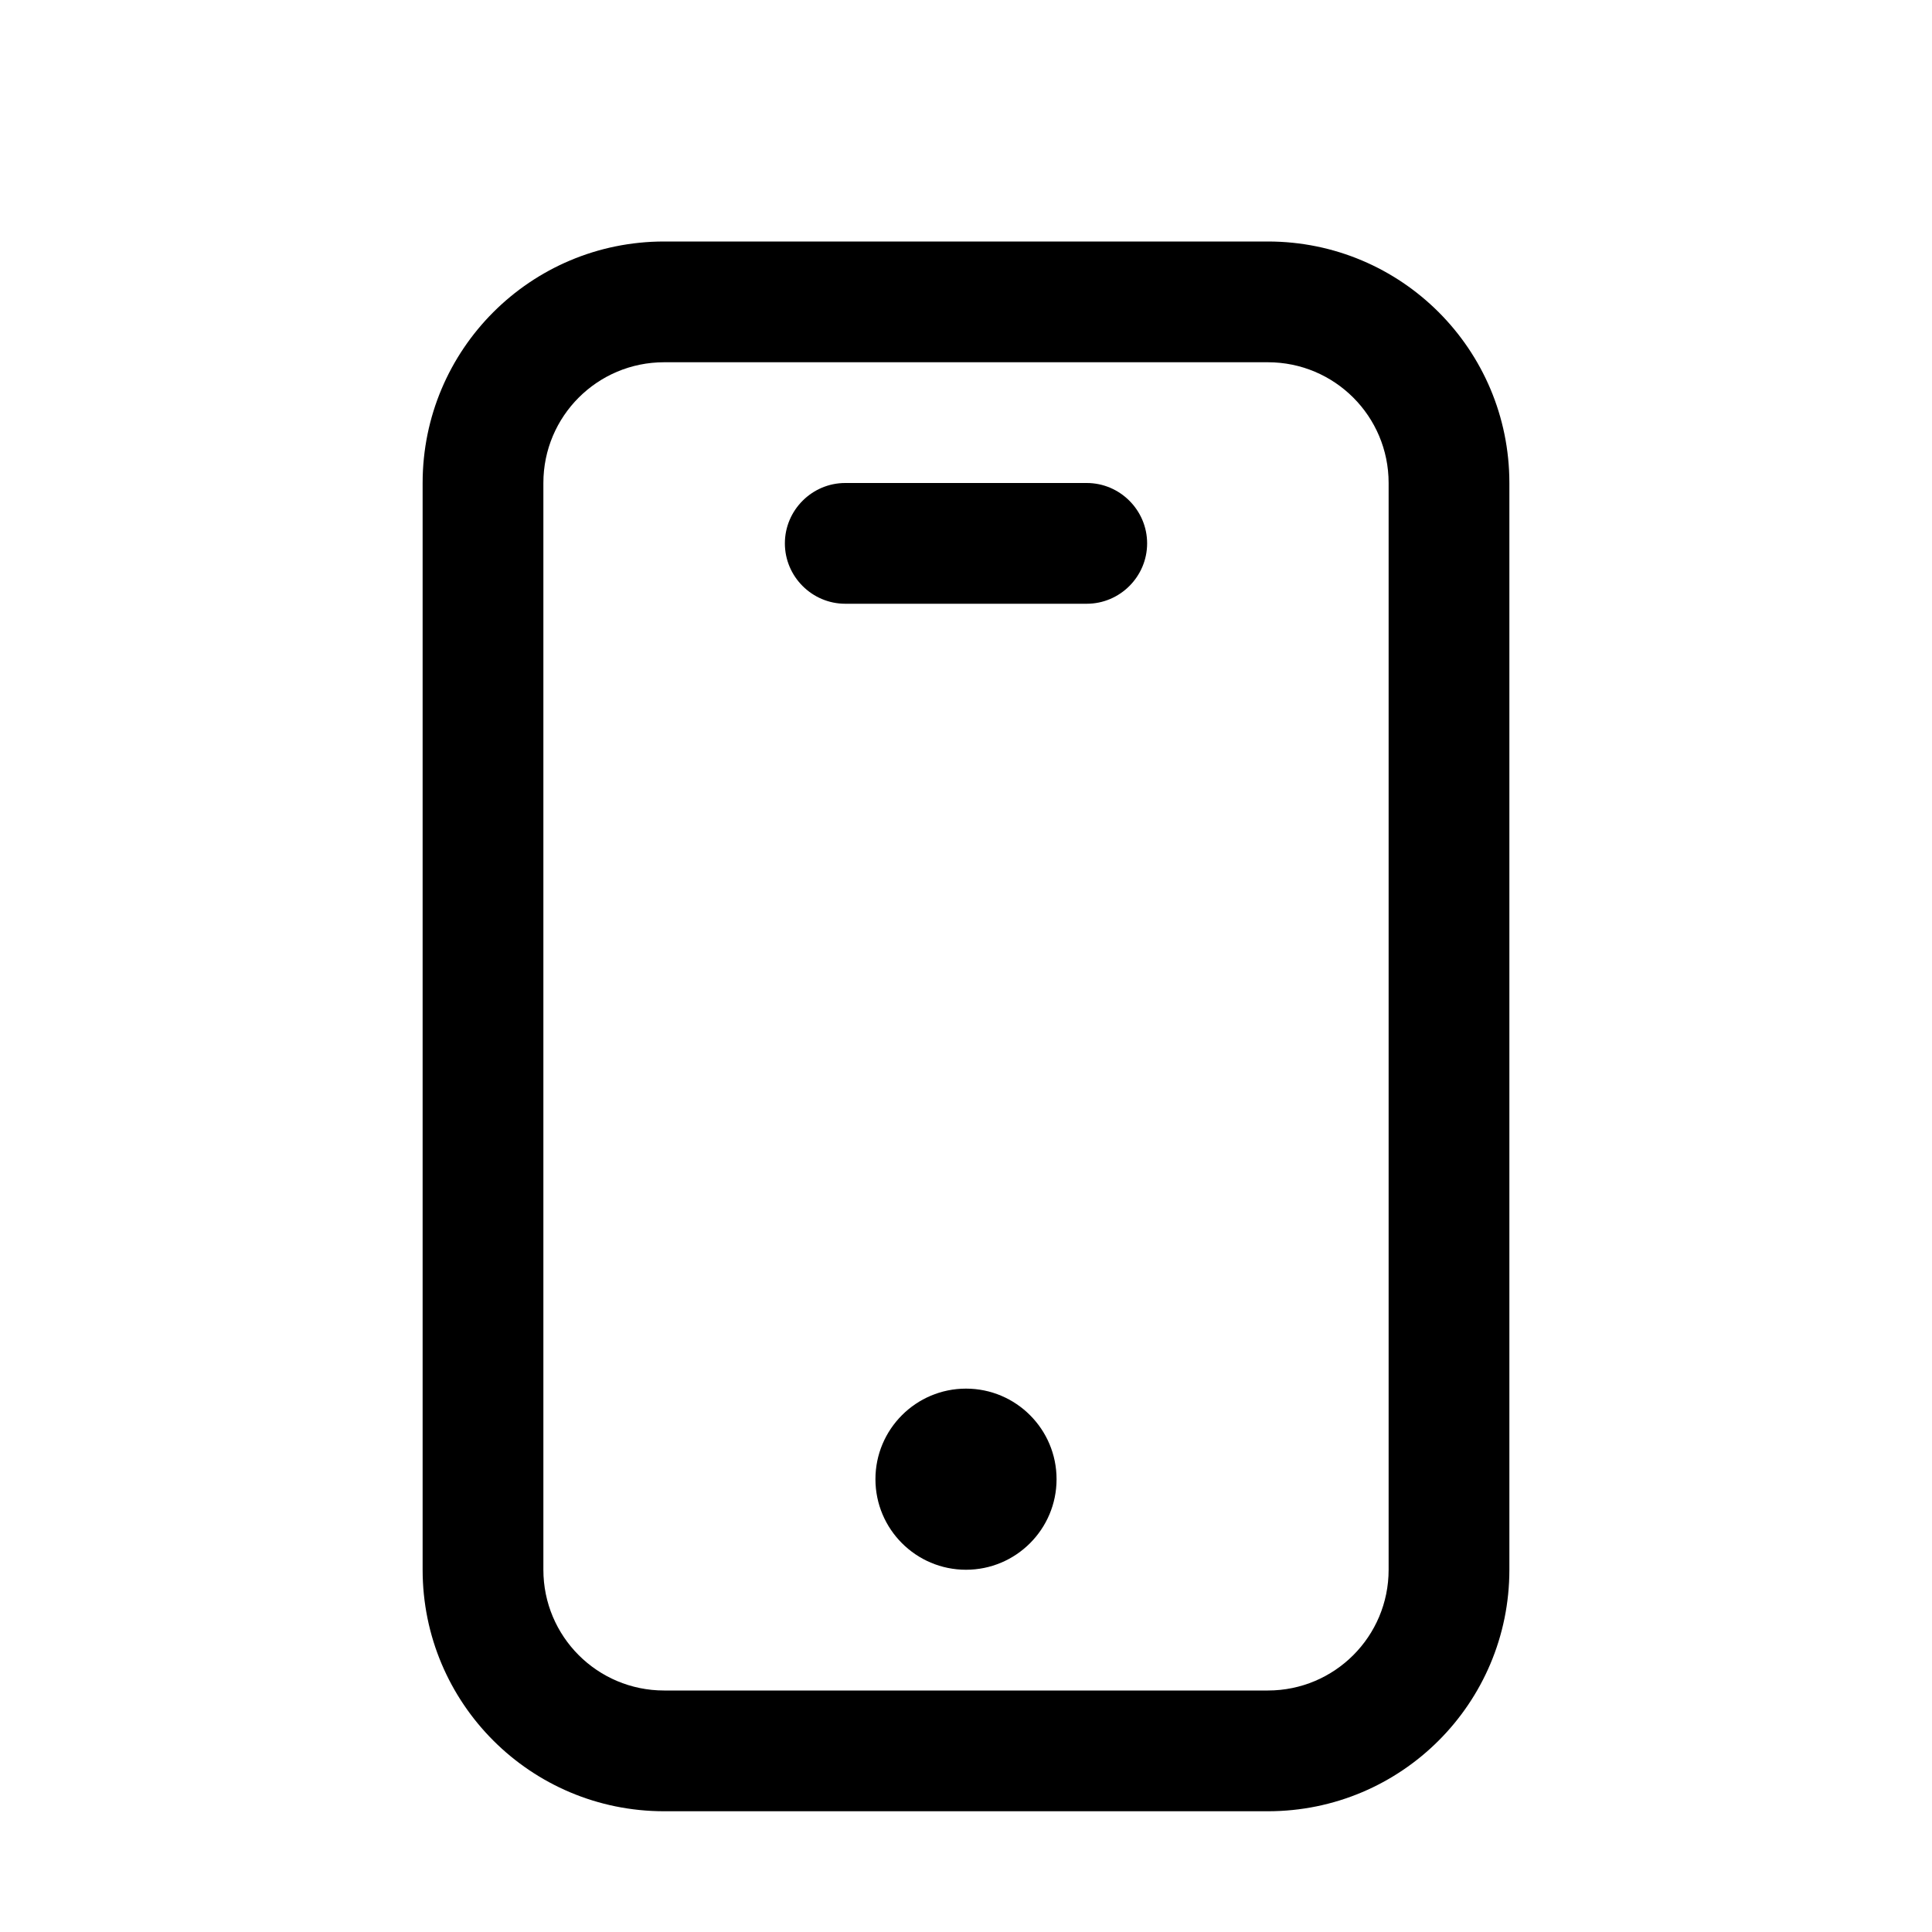
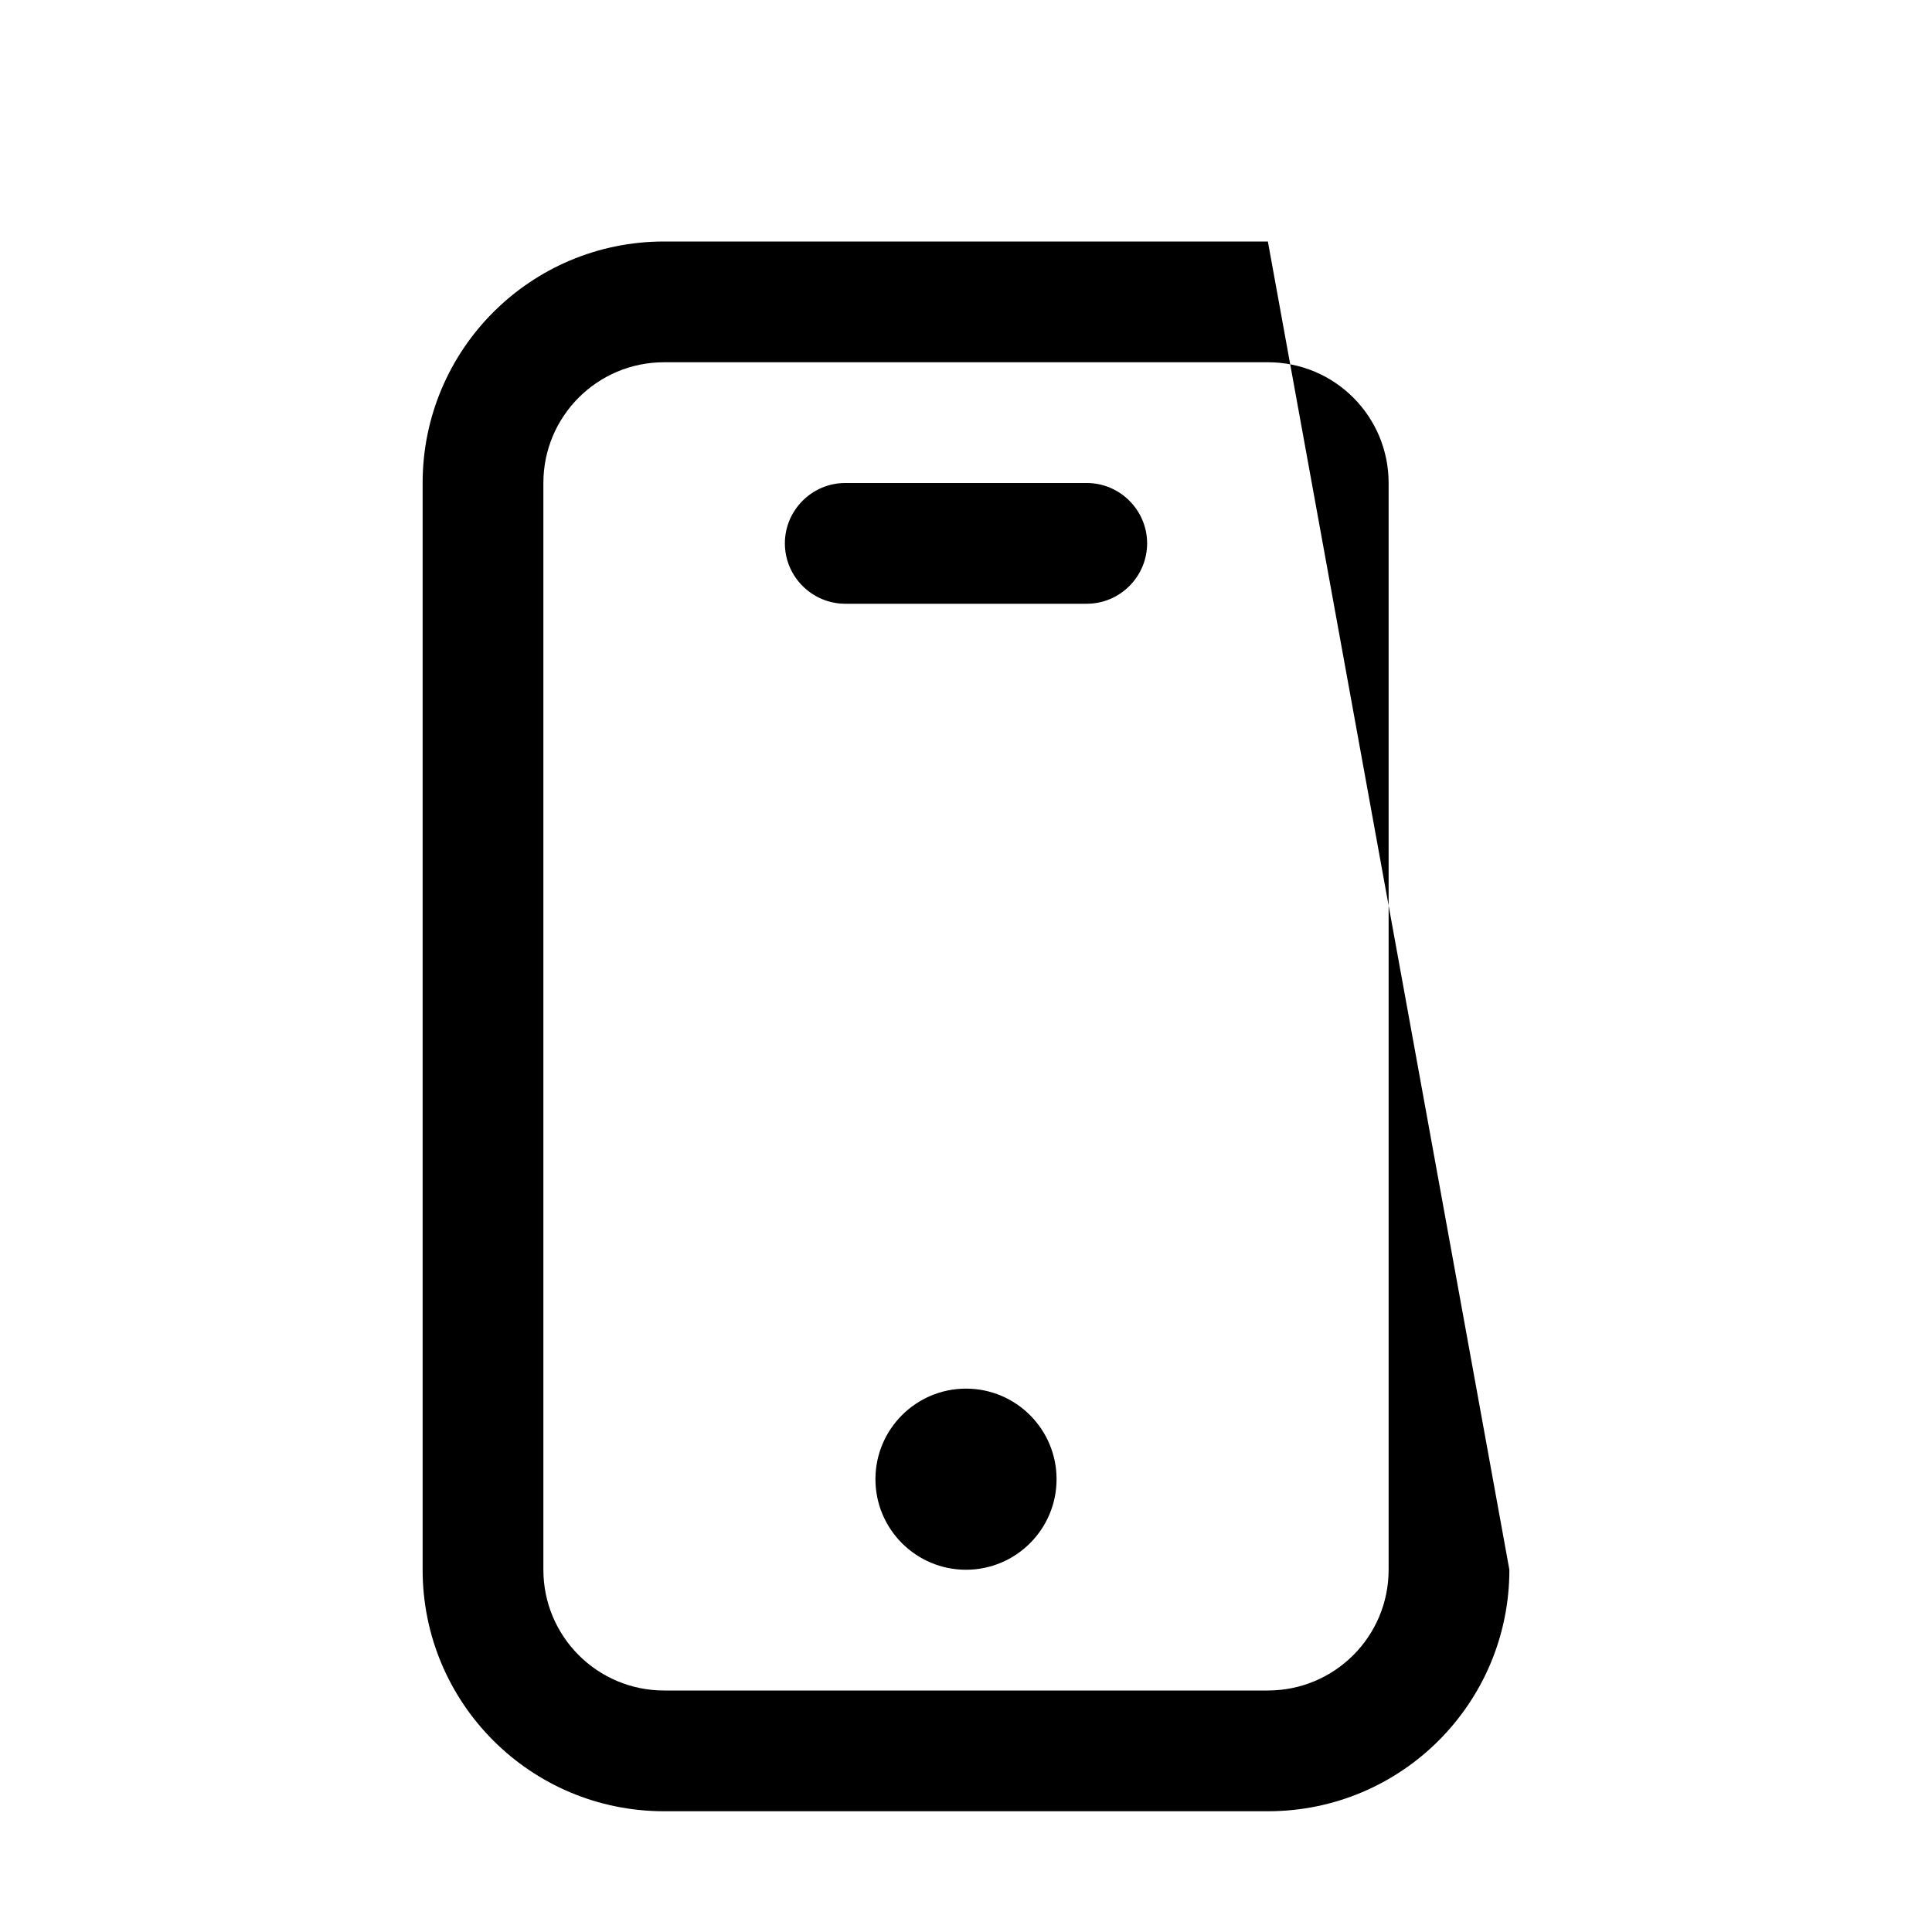
<svg xmlns="http://www.w3.org/2000/svg" viewBox="0 0 576 576">
-   <path fill="currentColor" d="M315 441C315 455.9 302.9 468 288 468C273.1 468 261 455.9 261 441C261 426.1 273.1 414 288 414C302.9 414 315 426.1 315 441zM252 144C242.1 144 234 152.1 234 162C234 171.9 242.1 180 252 180L324 180C333.9 180 342 171.9 342 162C342 152.1 333.9 144 324 144L252 144zM126 144C126 104.2 158.2 72 198 72L378 72C417.8 72 450 104.2 450 144L450 468C450 507.8 417.8 540 378 540L198 540C158.2 540 126 507.8 126 468L126 144zM198 108C178.1 108 162 124.1 162 144L162 468C162 487.9 178.1 504 198 504L378 504C397.9 504 414 487.9 414 468L414 144C414 124.1 397.9 108 378 108L198 108z" />
+   <path fill="currentColor" d="M315 441C315 455.9 302.9 468 288 468C273.1 468 261 455.9 261 441C261 426.1 273.1 414 288 414C302.9 414 315 426.1 315 441zM252 144C242.1 144 234 152.1 234 162C234 171.9 242.1 180 252 180L324 180C333.9 180 342 171.9 342 162C342 152.1 333.9 144 324 144L252 144zM126 144C126 104.2 158.2 72 198 72L378 72L450 468C450 507.8 417.8 540 378 540L198 540C158.2 540 126 507.8 126 468L126 144zM198 108C178.1 108 162 124.1 162 144L162 468C162 487.9 178.1 504 198 504L378 504C397.9 504 414 487.9 414 468L414 144C414 124.1 397.9 108 378 108L198 108z" />
</svg>